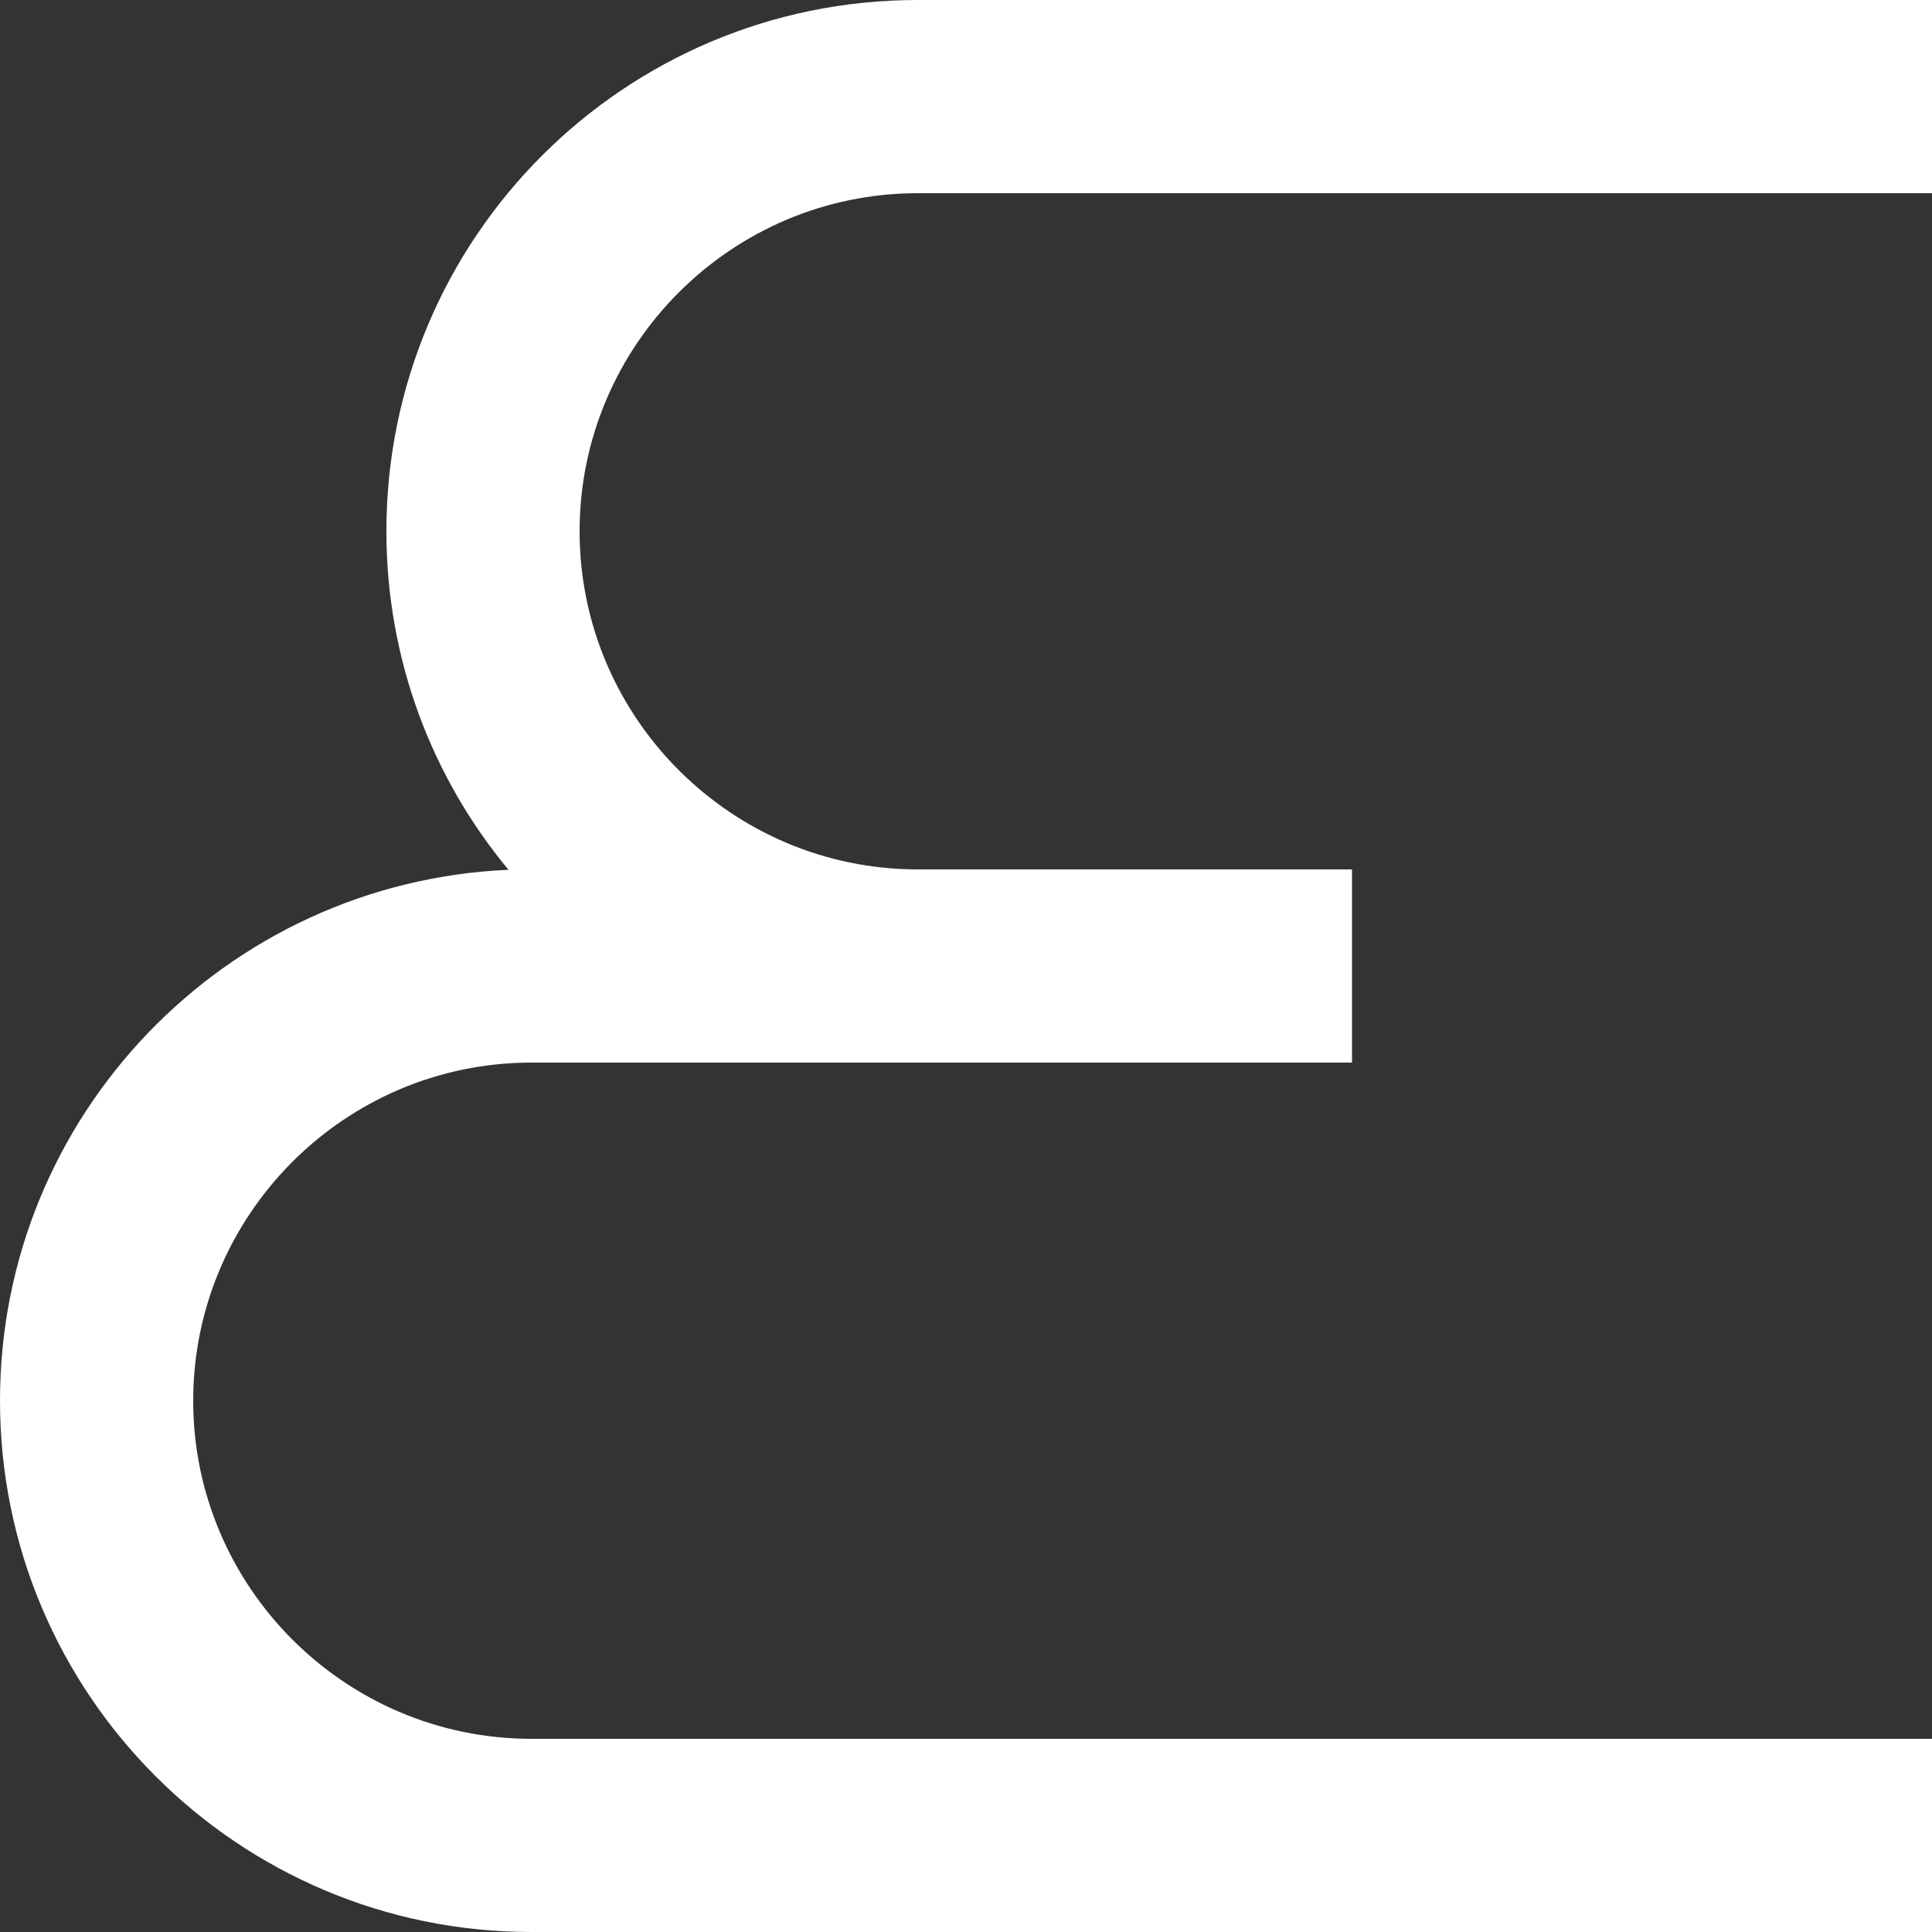
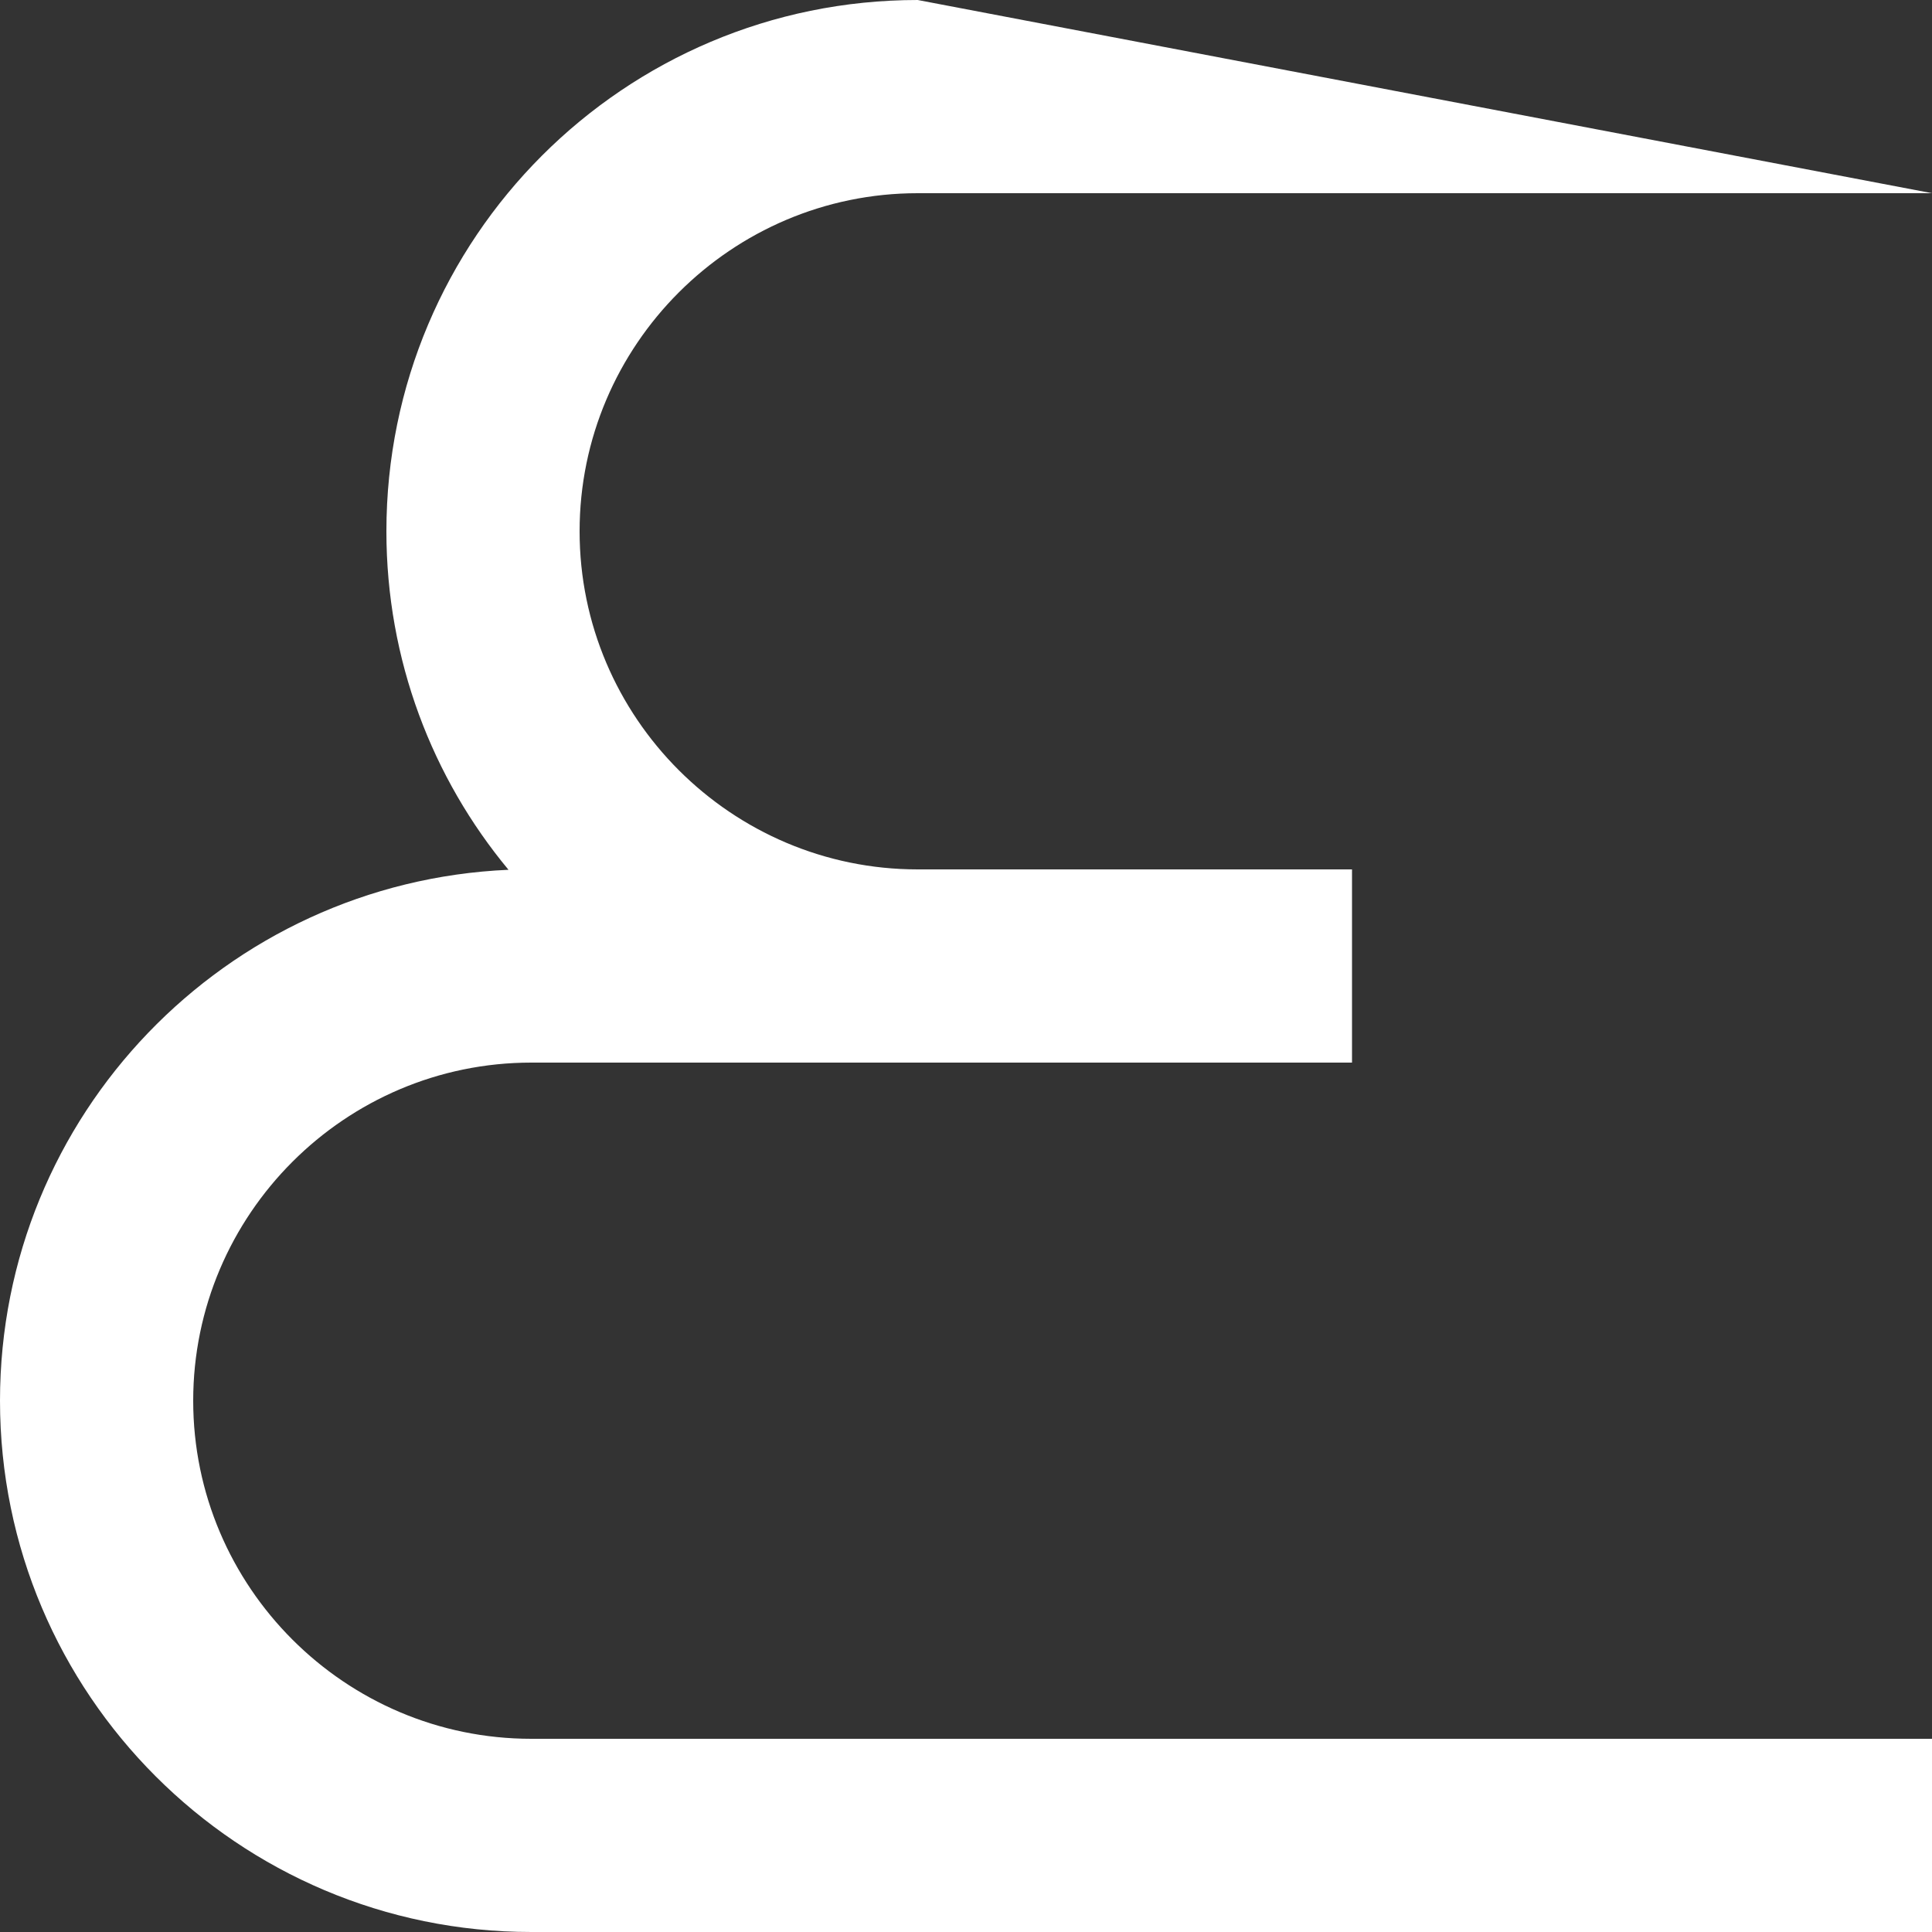
<svg xmlns="http://www.w3.org/2000/svg" version="1.1" id="Layer_1" x="0px" y="0px" viewBox="0 0 500 500" style="enable-background:new 0 0 500 500;" xml:space="preserve">
  <rect x="0" y="0" width="500" height="500" fill="#333333" stroke="none" />
  <style type="text/css">
	.st0{fill:#FFFFFF;}
	.st1{fill:none;}
</style>
-   <path class="st0" d="M237.5,50L237.5,50L500,50V0L237.5,0C161.5,0,100,61.6,100,137.5c0,33.3,11.9,63.9,31.6,87.6  C58.4,228.3,0,288.6,0,362.5C0,438.4,61.6,500,137.5,500H500v-50H137.5C89.3,450,50,410.7,50,362.5S89.3,275,137.5,275l212.4,0v-50  H237.5c-48.2,0-87.5-39.3-87.5-87.5C150,89.3,189.3,50,237.5,50z" />
+   <path class="st0" d="M237.5,50L237.5,50L500,50L237.5,0C161.5,0,100,61.6,100,137.5c0,33.3,11.9,63.9,31.6,87.6  C58.4,228.3,0,288.6,0,362.5C0,438.4,61.6,500,137.5,500H500v-50H137.5C89.3,450,50,410.7,50,362.5S89.3,275,137.5,275l212.4,0v-50  H237.5c-48.2,0-87.5-39.3-87.5-87.5C150,89.3,189.3,50,237.5,50z" />
</svg>